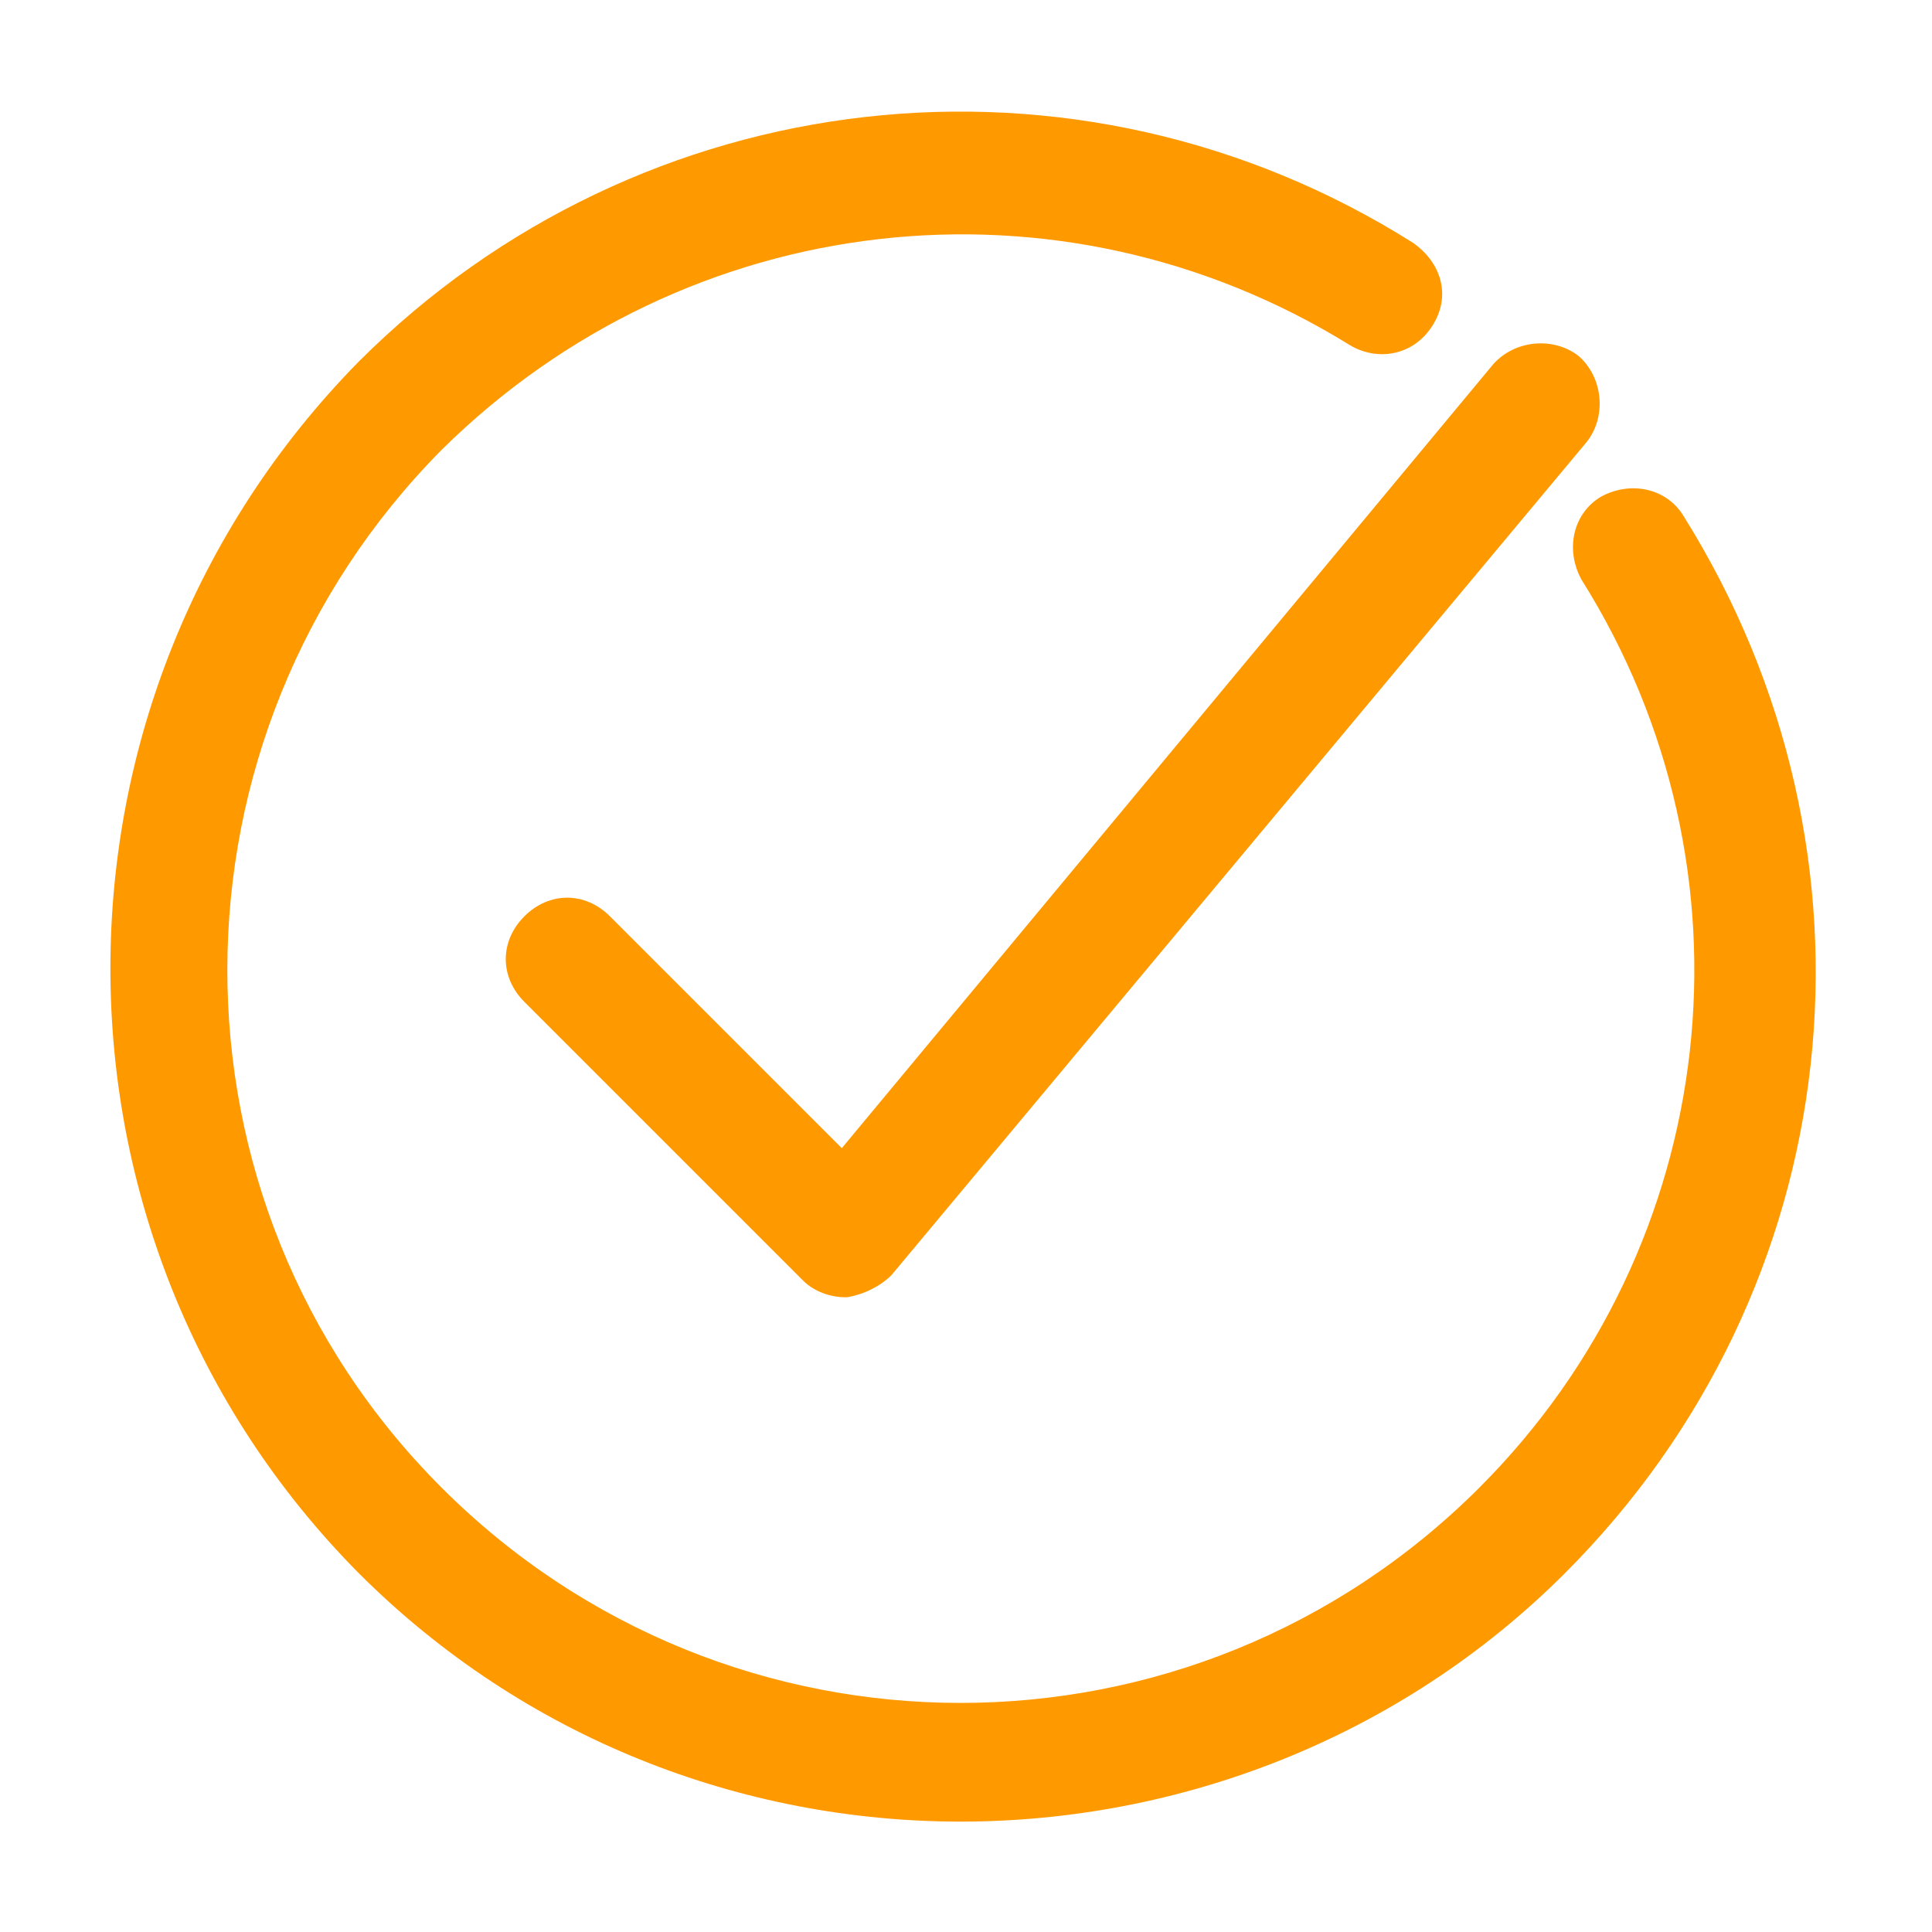
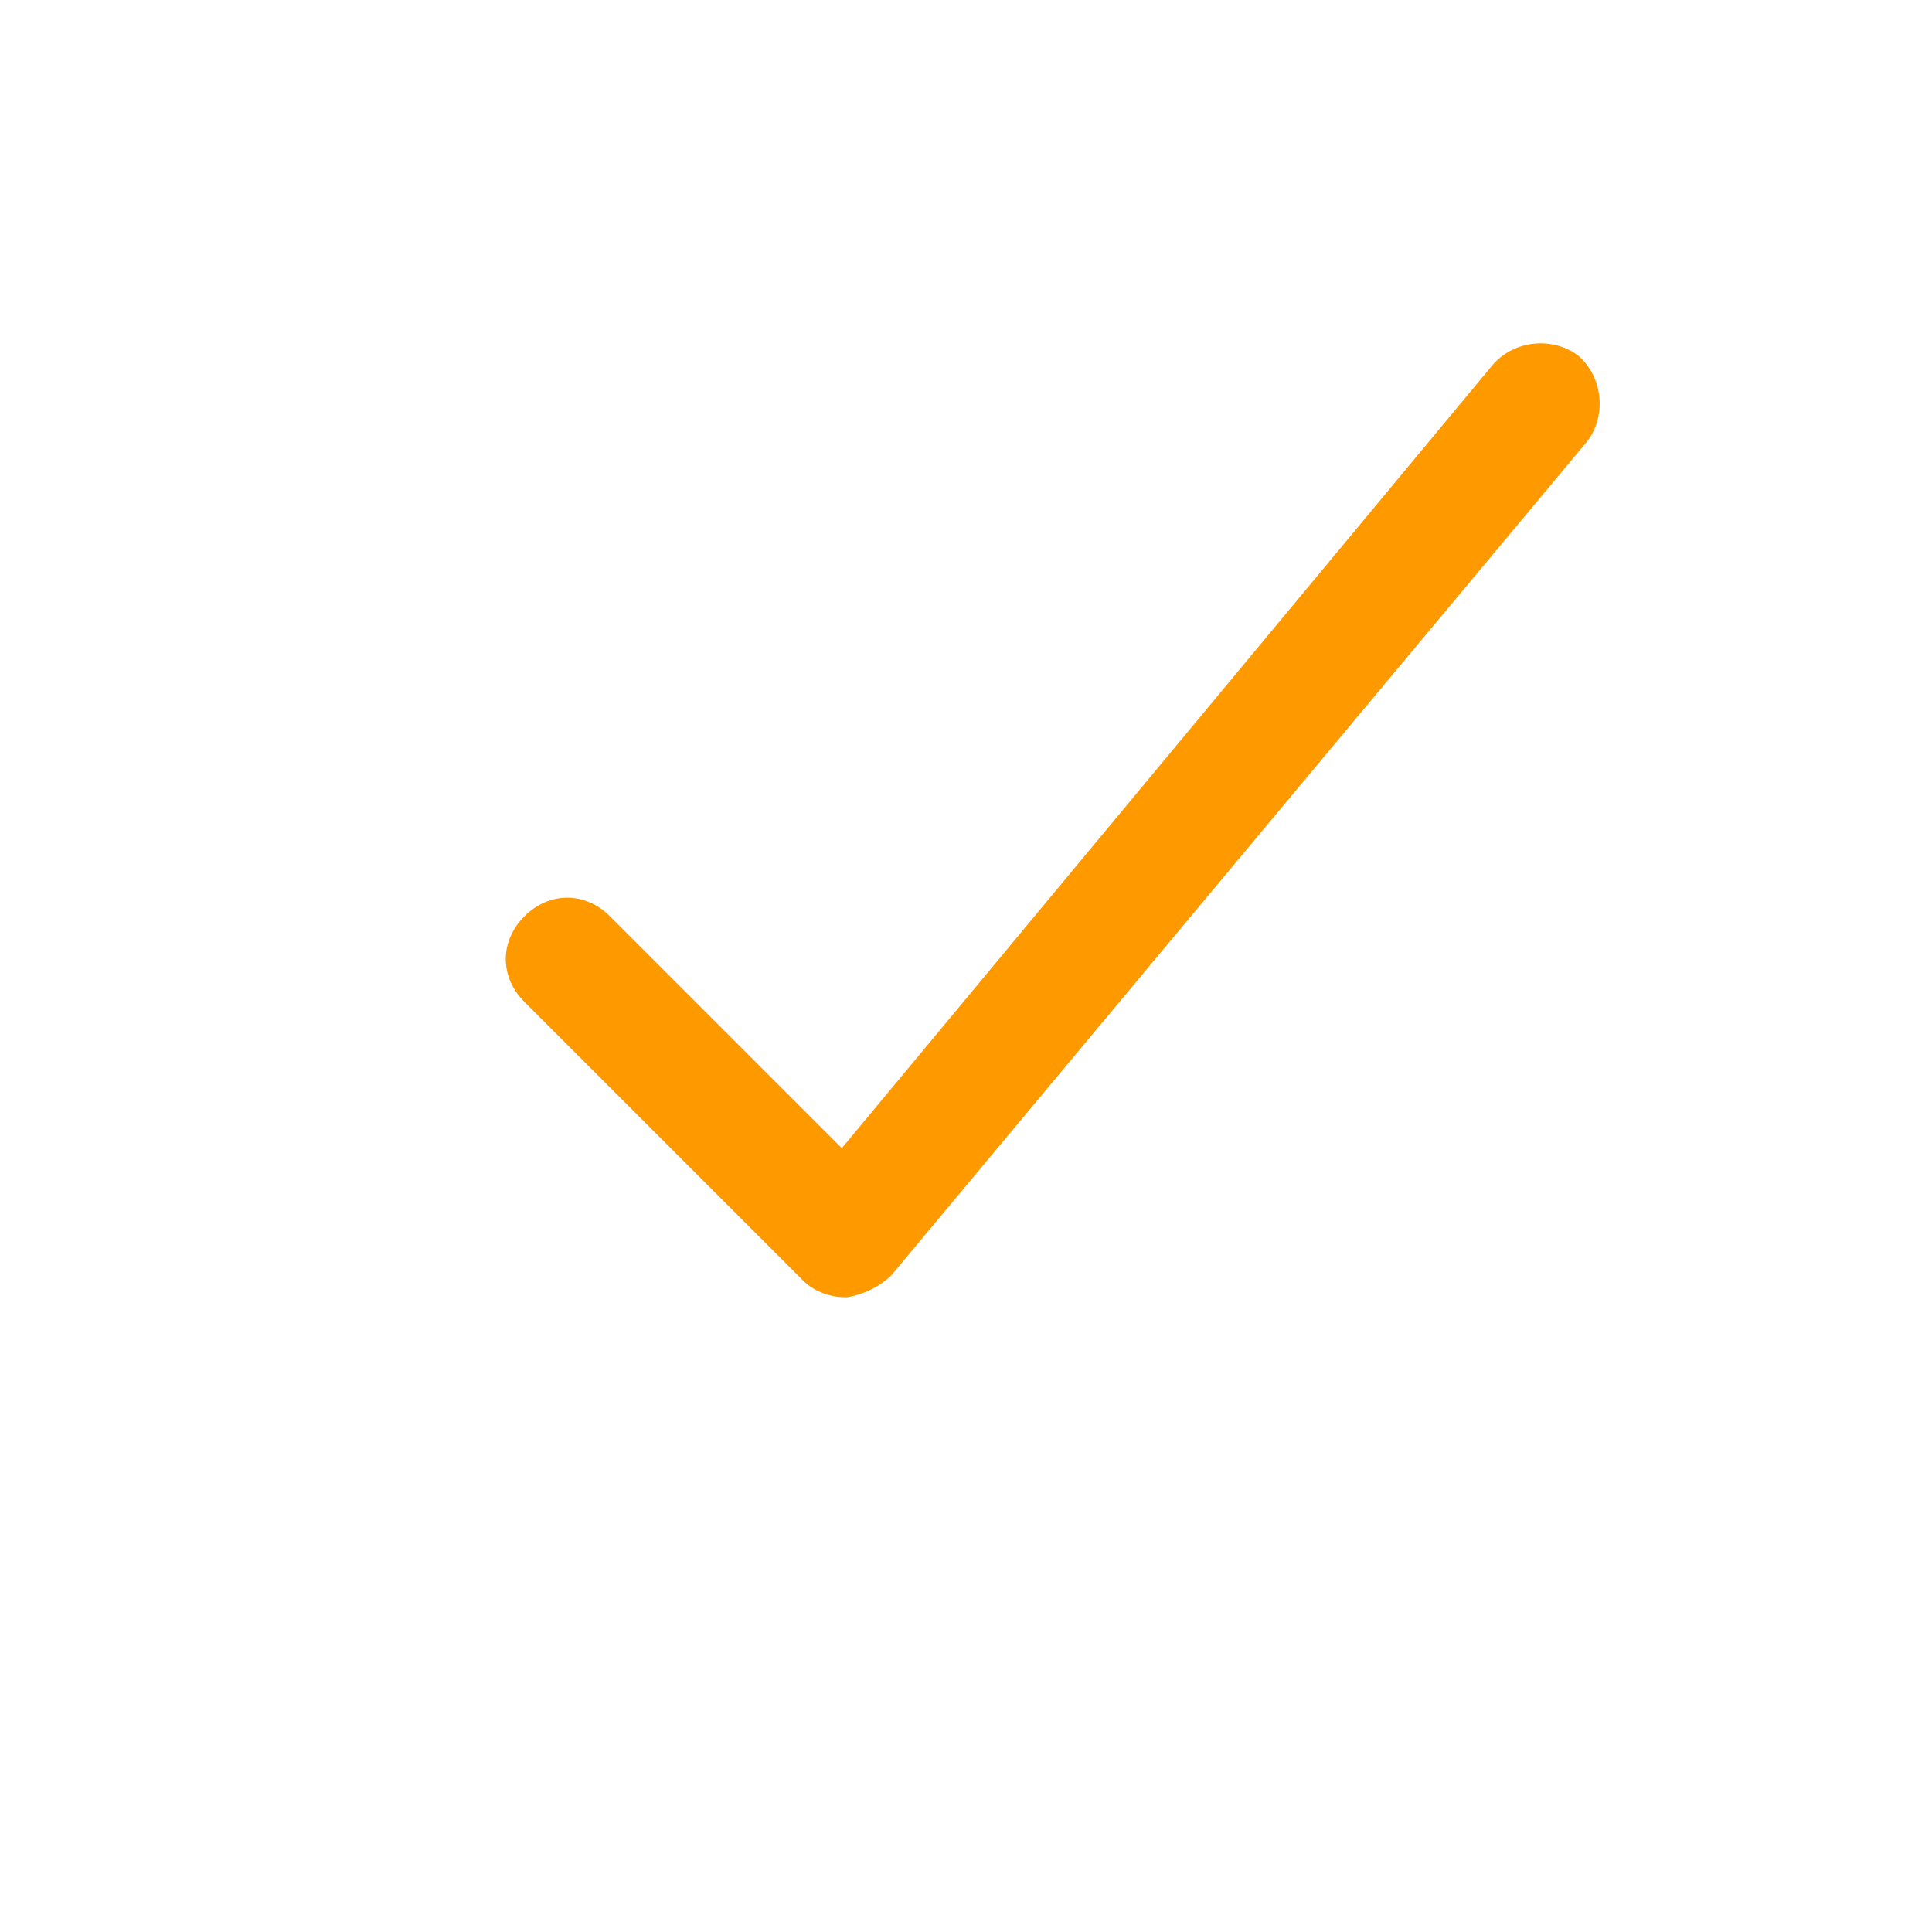
<svg xmlns="http://www.w3.org/2000/svg" version="1.1" id="Слой_1" x="0px" y="0px" width="70px" height="70px" viewBox="0 0 70 70" style="enable-background:new 0 0 70 70;" xml:space="preserve">
  <style type="text/css">
	.st0{fill:#FF9900;}
</style>
  <g>
    <g>
      <path class="st0" d="M22.1,33.2c-0.9-0.9-2.2-0.9-3.1,0c-0.9,0.9-0.9,2.2,0,3.1l10.1,10.1c0.4,0.4,1,0.6,1.5,0.6    c0.1,0,0.1,0,0.1,0c0.6-0.1,1.2-0.4,1.6-0.8l25.2-30.2c0.7-0.9,0.6-2.3-0.3-3.1c-0.9-0.7-2.3-0.6-3.1,0.3L30.5,41.6L22.1,33.2    L22.1,33.2z" />
-       <path class="st0" d="M51.2,8.8C39,1.1,23.2,2.9,13,13.1C1,25.3,1,44.9,13,57c6,6,13.9,9,21.8,9s15.9-3,21.9-9    c10.3-10.3,12-26,4.3-38.3c-0.6-1-1.9-1.3-3-0.7c-1,0.6-1.3,1.9-0.7,3c6.6,10.5,5.1,24.1-3.7,32.9c-10.4,10.4-27.2,10.4-37.6,0    S5.7,26.7,16,16.3C24.9,7.5,38.4,6,48.9,12.5c1,0.6,2.3,0.4,3-0.7S52.2,9.5,51.2,8.8L51.2,8.8z" />
    </g>
  </g>
</svg>